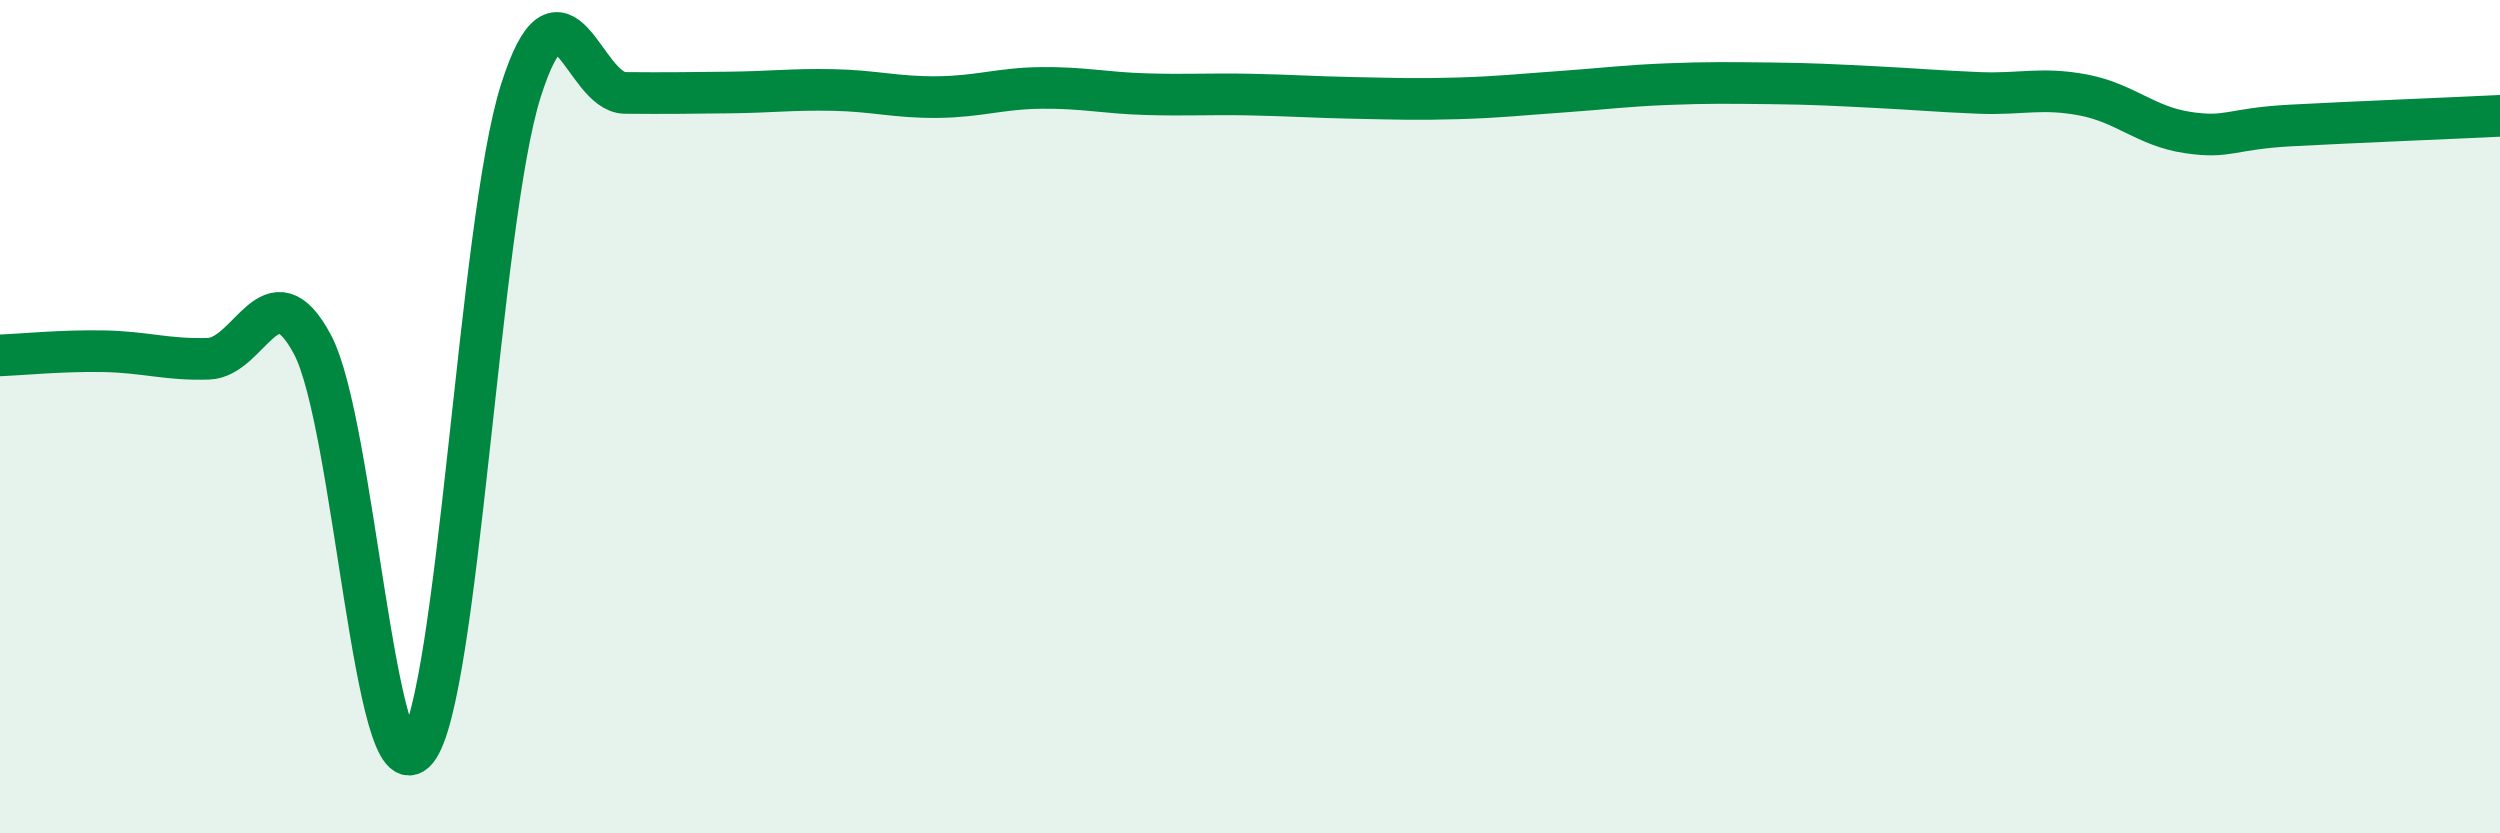
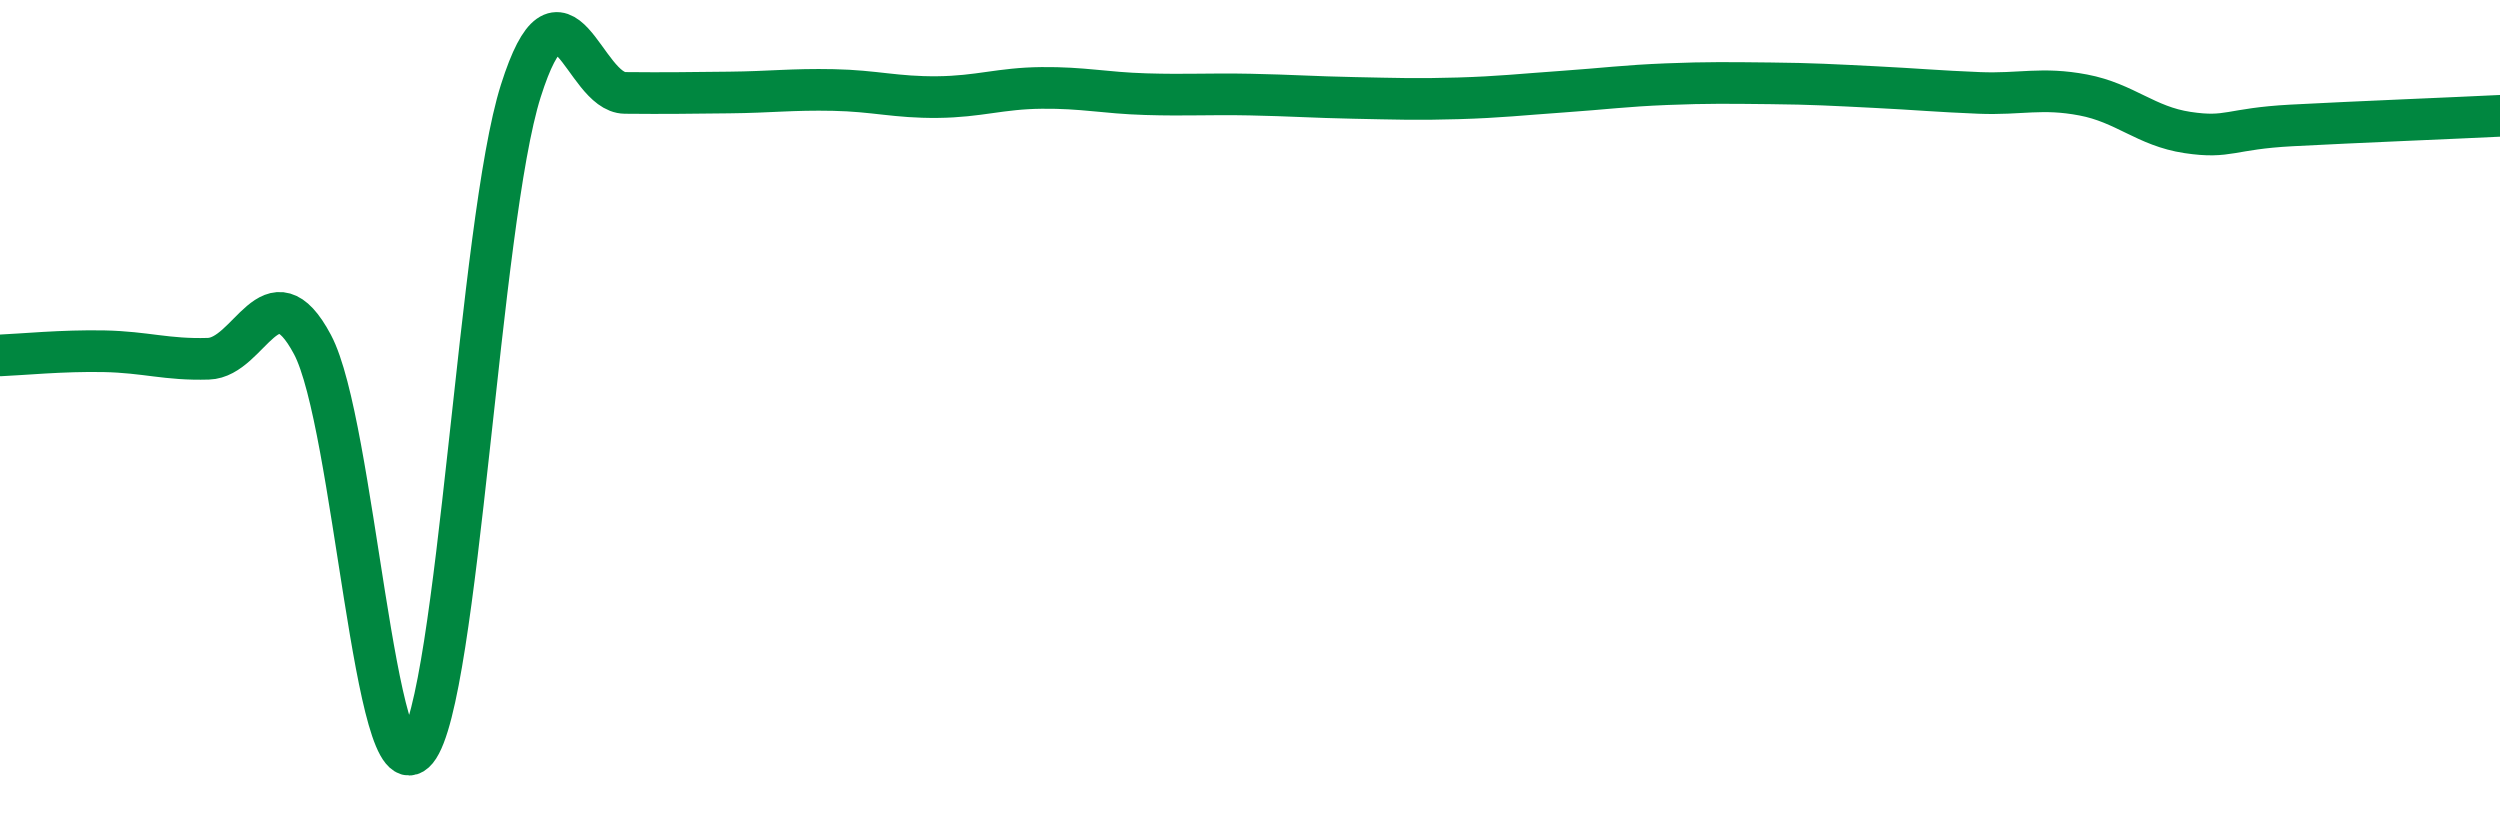
<svg xmlns="http://www.w3.org/2000/svg" width="60" height="20" viewBox="0 0 60 20">
-   <path d="M 0,8.53 C 0.5,8.51 1.5,8.41 2.5,8.43 C 3.5,8.45 4,8.64 5,8.61 C 6,8.58 6.5,6.39 7.5,8.27 C 8.5,10.15 9,19.22 10,18 C 11,16.78 11.5,5.33 12.5,2.18 C 13.5,-0.97 14,2.22 15,2.23 C 16,2.24 16.5,2.23 17.5,2.22 C 18.5,2.21 19,2.14 20,2.16 C 21,2.18 21.5,2.34 22.5,2.33 C 23.5,2.32 24,2.12 25,2.11 C 26,2.1 26.5,2.23 27.5,2.26 C 28.5,2.29 29,2.25 30,2.27 C 31,2.29 31.5,2.33 32.5,2.35 C 33.5,2.37 34,2.39 35,2.36 C 36,2.33 36.5,2.27 37.5,2.2 C 38.5,2.13 39,2.06 40,2.02 C 41,1.98 41.5,1.99 42.5,2 C 43.5,2.01 44,2.04 45,2.09 C 46,2.14 46.5,2.19 47.5,2.23 C 48.5,2.27 49,2.09 50,2.28 C 51,2.47 51.5,3.03 52.5,3.18 C 53.5,3.33 53.5,3.09 55,3.01 C 56.5,2.93 59,2.83 60,2.78L60 20L0 20Z" fill="#008740" opacity="0.1" stroke-linecap="round" stroke-linejoin="round" />
  <path d="M 0,8.53 C 0.5,8.51 1.5,8.41 2.5,8.43 C 3.5,8.45 4,8.64 5,8.61 C 6,8.58 6.5,6.39 7.5,8.27 C 8.5,10.15 9,19.22 10,18 C 11,16.78 11.5,5.33 12.5,2.18 C 13.5,-0.97 14,2.22 15,2.23 C 16,2.24 16.5,2.23 17.5,2.22 C 18.5,2.21 19,2.14 20,2.16 C 21,2.18 21.5,2.34 22.5,2.33 C 23.5,2.32 24,2.12 25,2.11 C 26,2.1 26.5,2.23 27.5,2.26 C 28.5,2.29 29,2.25 30,2.27 C 31,2.29 31.5,2.33 32.5,2.35 C 33.5,2.37 34,2.39 35,2.36 C 36,2.33 36.5,2.27 37.5,2.2 C 38.5,2.13 39,2.06 40,2.02 C 41,1.98 41.5,1.99 42.5,2 C 43.5,2.01 44,2.04 45,2.09 C 46,2.14 46.5,2.19 47.5,2.23 C 48.5,2.27 49,2.09 50,2.28 C 51,2.47 51.5,3.03 52.5,3.18 C 53.5,3.33 53.5,3.09 55,3.01 C 56.5,2.93 59,2.83 60,2.78" stroke="#008740" stroke-width="1" fill="none" stroke-linecap="round" stroke-linejoin="round" />
</svg>